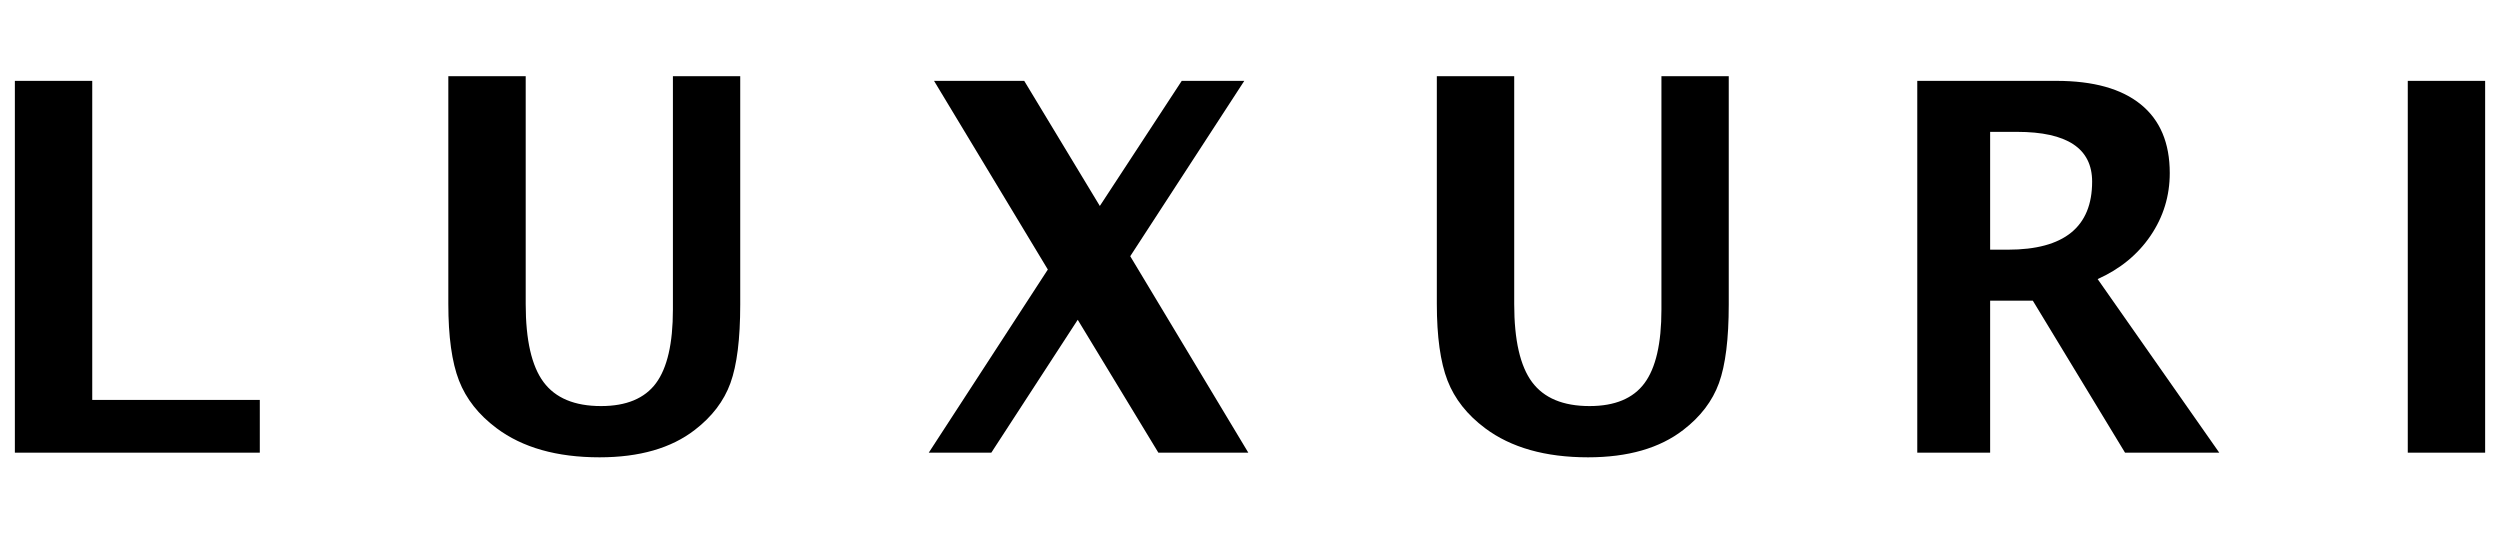
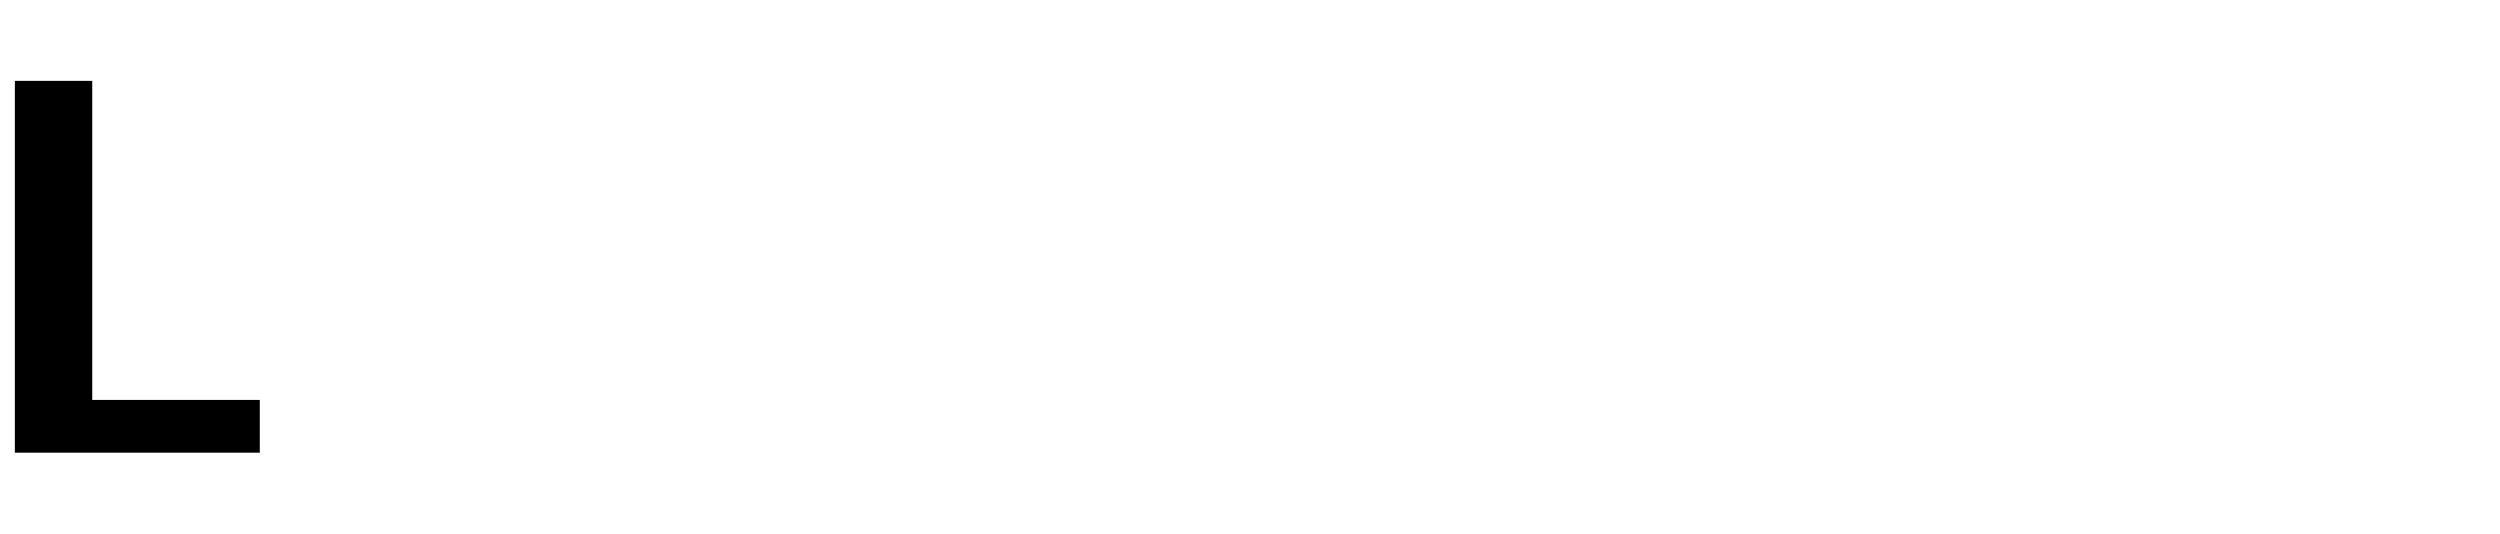
<svg xmlns="http://www.w3.org/2000/svg" width="164" height="35" viewBox="0 0 164 35" fill="none">
  <path d="M0.975 29.695V5.305H6.051V26.235H17.043V29.695H0.975Z" fill="black" />
-   <path d="M29.41 5H34.486V19.948C34.486 22.31 34.876 24.015 35.656 25.064C36.436 26.114 37.694 26.638 39.43 26.638C41.089 26.638 42.289 26.138 43.031 25.139C43.772 24.139 44.143 22.53 44.143 20.31V5H48.559V19.98C48.559 22.233 48.345 23.949 47.917 25.13C47.489 26.311 46.708 27.336 45.577 28.204C44.028 29.401 41.945 30 39.331 30C36.529 30 34.277 29.363 32.574 28.088C31.398 27.21 30.577 26.168 30.11 24.965C29.643 23.762 29.41 22.084 29.41 19.931V5Z" fill="black" />
-   <path d="M60.927 29.695L68.738 17.681L61.273 5.305H67.189L72.149 13.512L77.522 5.305H81.625L74.144 16.808L81.889 29.695H75.989L70.699 20.977L65.03 29.695H60.927Z" fill="black" />
-   <path d="M94.256 5H99.332V19.948C99.332 22.31 99.722 24.015 100.502 25.064C101.282 26.114 102.54 26.638 104.276 26.638C105.935 26.638 107.136 26.138 107.877 25.139C108.619 24.139 108.99 22.53 108.99 20.31V5H113.406V19.98C113.406 22.233 113.192 23.949 112.764 25.13C112.335 26.311 111.554 27.336 110.423 28.204C108.874 29.401 106.792 30 104.178 30C101.376 30 99.123 29.363 97.42 28.088C96.245 27.21 95.424 26.168 94.957 24.965C94.49 23.762 94.256 22.084 94.256 19.931V5Z" fill="black" />
-   <path d="M130.553 16.379H131.723C135.403 16.379 137.244 14.891 137.244 11.913C137.244 9.738 135.601 8.65 132.316 8.65H130.553V16.379ZM125.773 29.695V5.305H134.903C137.32 5.305 139.164 5.818 140.432 6.846C141.702 7.873 142.336 9.376 142.336 11.353C142.336 12.858 141.915 14.229 141.075 15.465C140.235 16.701 139.078 17.648 137.606 18.308L145.583 29.695H139.402L133.354 19.725H130.553V29.695H125.773Z" fill="black" />
-   <path d="M157.95 5.305H163.025V29.695H157.95V5.305Z" fill="black" />
</svg>